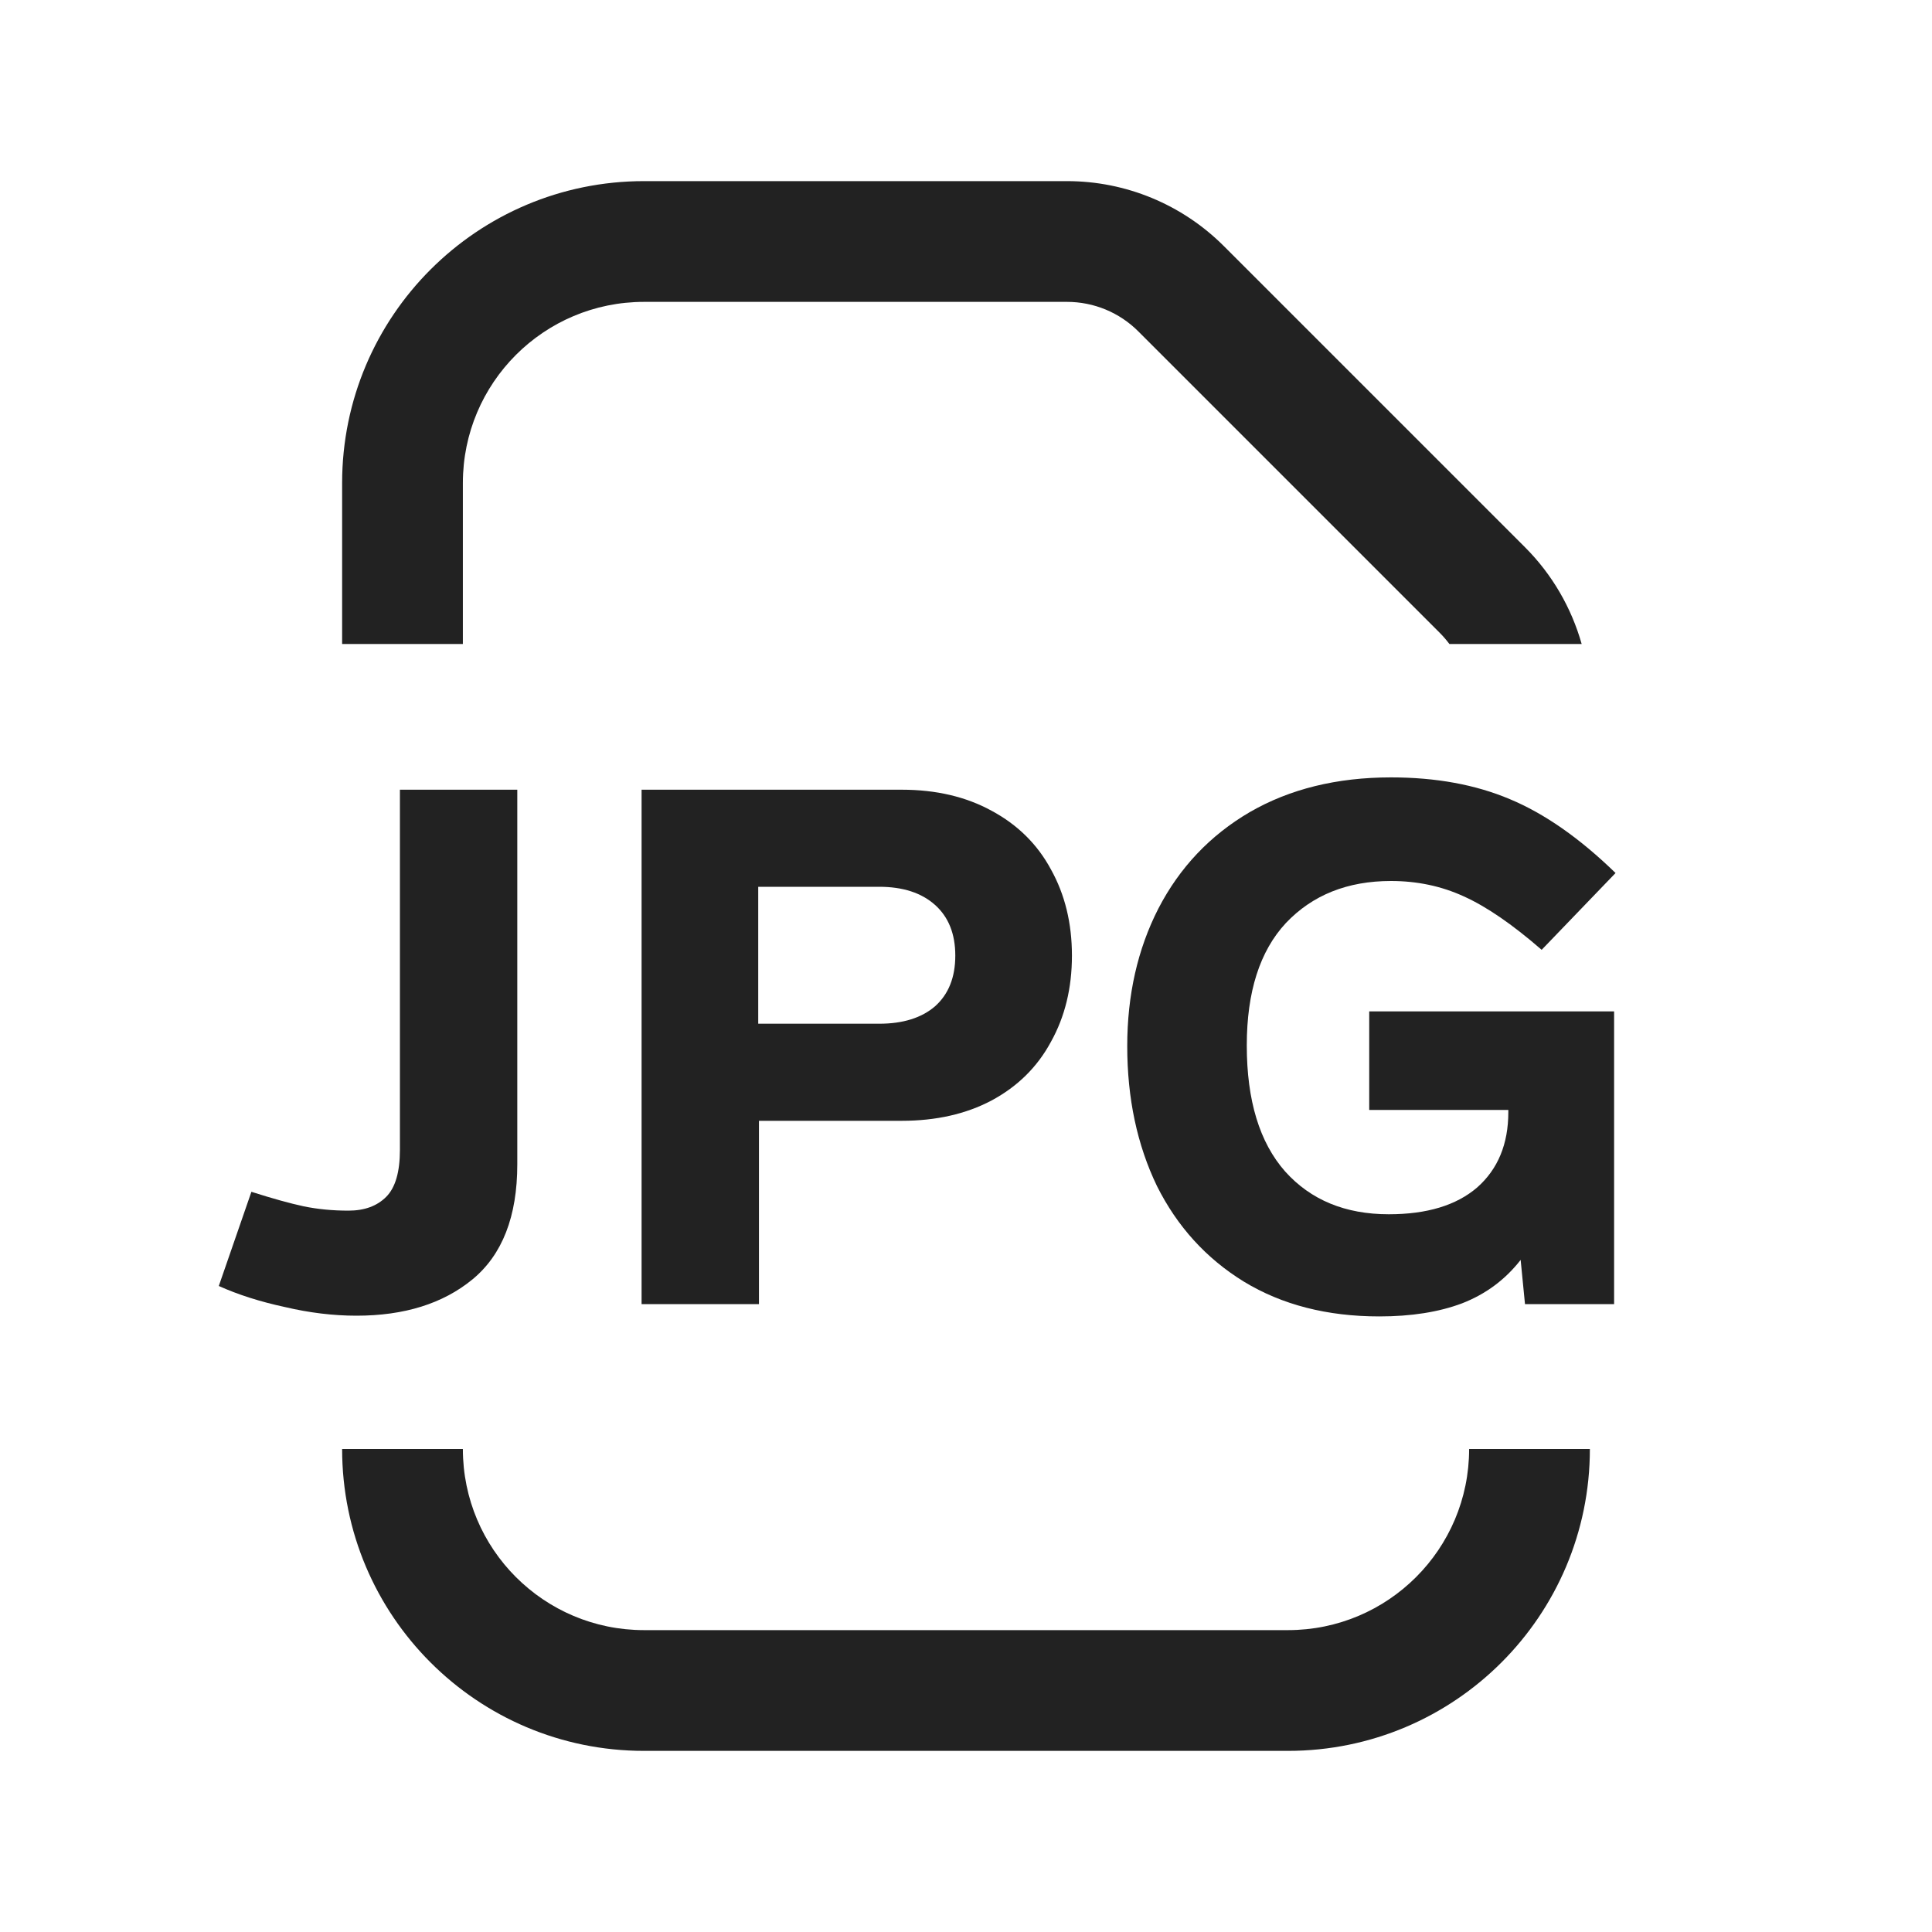
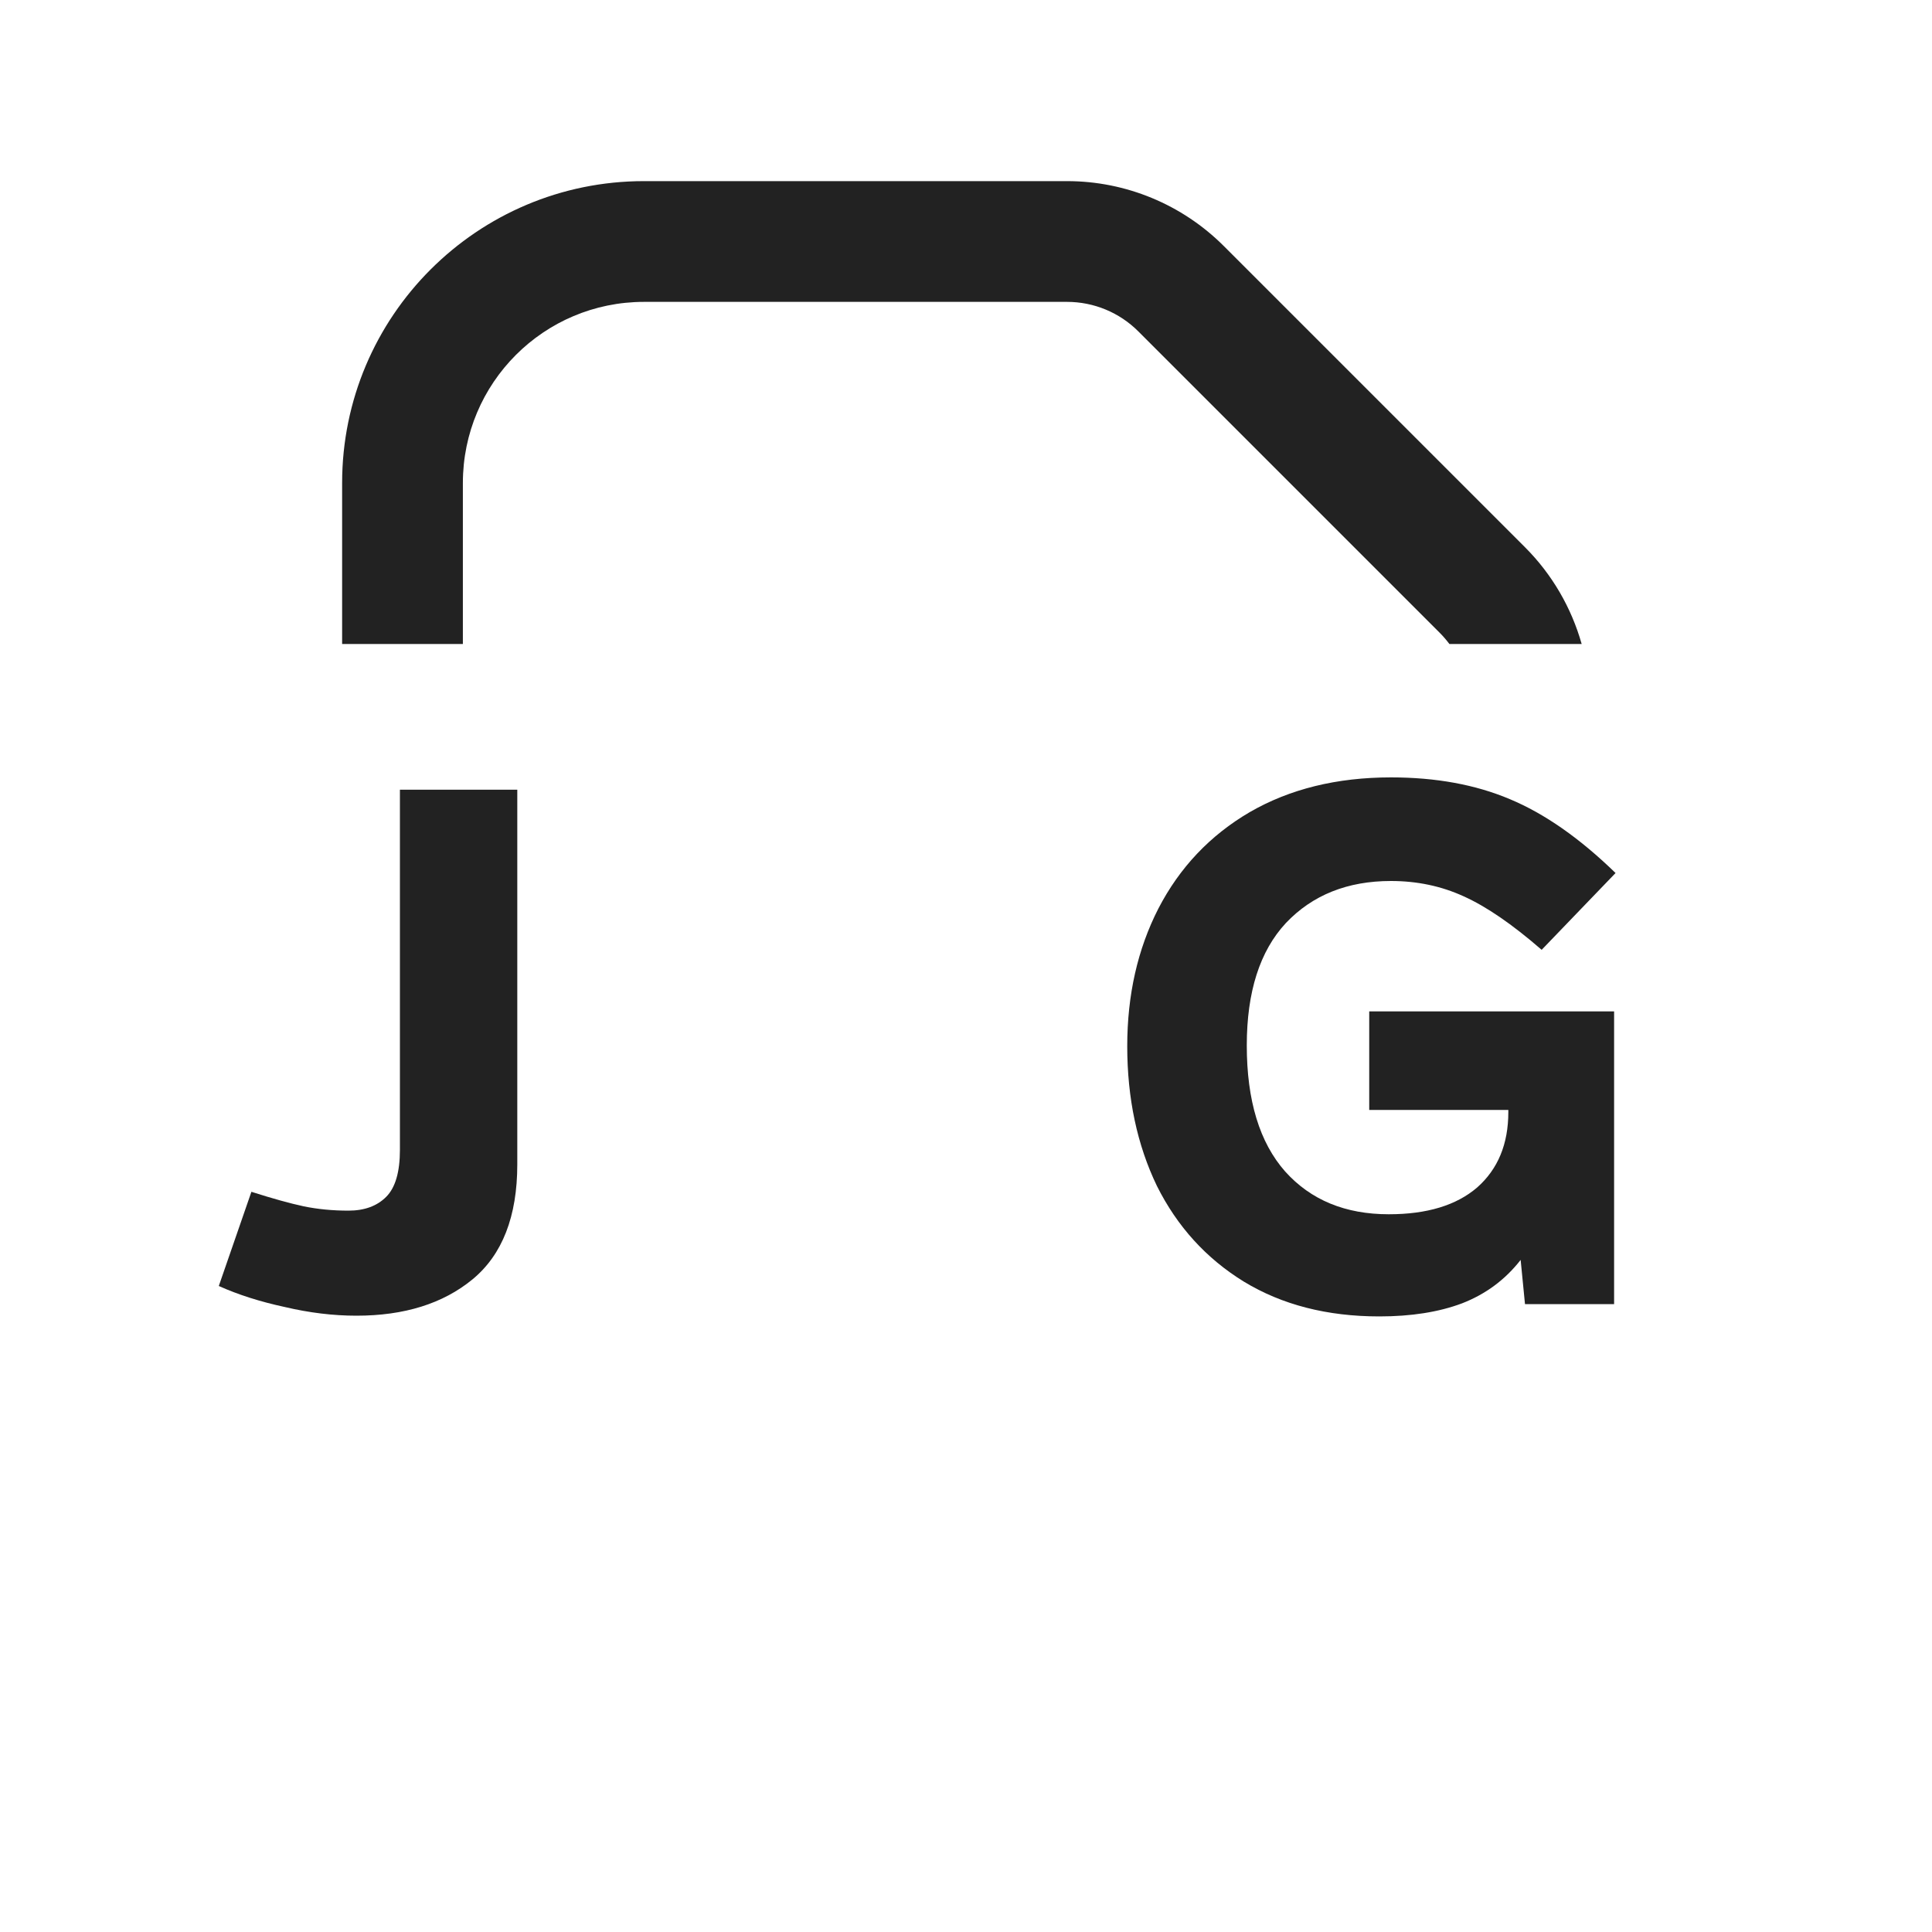
<svg xmlns="http://www.w3.org/2000/svg" width="24" height="24" viewBox="0 0 24 24" fill="none">
  <path d="M8 3.75C6.757 3.75 5.75 4.757 5.75 6V8H4.25V6C4.25 3.929 5.929 2.25 8 2.25H13.256C13.986 2.25 14.685 2.54 15.201 3.055L18.945 6.799C19.281 7.135 19.521 7.55 19.648 8H18.005C17.968 7.951 17.928 7.904 17.884 7.86L14.14 4.116C13.906 3.882 13.588 3.75 13.256 3.75H8Z" fill="#222222" />
-   <path d="M4.25 18H5.75C5.75 19.243 6.757 20.25 8 20.25H16C17.243 20.25 18.25 19.243 18.25 18H19.75C19.75 20.071 18.071 21.75 16 21.75H8C5.929 21.75 4.25 20.071 4.25 18Z" fill="#222222" />
  <path d="M5.868 15.894C6.24 15.588 6.426 15.111 6.426 14.463V9.81H4.968V14.283C4.968 14.559 4.911 14.754 4.797 14.868C4.683 14.982 4.527 15.039 4.329 15.039C4.131 15.039 3.945 15.021 3.771 14.985C3.603 14.949 3.387 14.889 3.123 14.805L2.718 15.975C2.958 16.083 3.231 16.17 3.537 16.236C3.843 16.308 4.14 16.344 4.428 16.344C5.022 16.344 5.502 16.194 5.868 15.894Z" fill="#222222" />
-   <path fill-rule="evenodd" clip-rule="evenodd" d="M12.317 10.071C11.999 9.897 11.627 9.81 11.201 9.81H7.97V16.2H9.428V13.923H11.201C11.627 13.923 11.999 13.839 12.317 13.671C12.641 13.497 12.887 13.254 13.055 12.942C13.229 12.63 13.316 12.273 13.316 11.871C13.316 11.469 13.229 11.112 13.055 10.8C12.887 10.488 12.641 10.245 12.317 10.071ZM9.419 12.717V11.016H10.922C11.216 11.016 11.447 11.091 11.615 11.241C11.783 11.391 11.867 11.601 11.867 11.871C11.867 12.141 11.783 12.351 11.615 12.501C11.447 12.645 11.216 12.717 10.922 12.717H9.419Z" fill="#222222" />
  <path d="M17.009 12.564V13.788H18.737V13.815C18.737 14.211 18.608 14.523 18.35 14.751C18.092 14.973 17.726 15.084 17.252 15.084C16.712 15.084 16.283 14.907 15.965 14.553C15.647 14.193 15.488 13.671 15.488 12.987C15.488 12.321 15.65 11.814 15.974 11.466C16.304 11.118 16.739 10.944 17.279 10.944C17.603 10.944 17.903 11.007 18.179 11.133C18.461 11.259 18.785 11.481 19.151 11.799L20.069 10.845C19.625 10.413 19.187 10.107 18.755 9.927C18.329 9.747 17.837 9.657 17.279 9.657C16.607 9.657 16.022 9.801 15.524 10.089C15.032 10.377 14.654 10.776 14.39 11.286C14.132 11.79 14.003 12.36 14.003 12.996C14.003 13.644 14.126 14.223 14.372 14.733C14.624 15.237 14.984 15.633 15.452 15.921C15.926 16.209 16.487 16.353 17.135 16.353C17.531 16.353 17.873 16.299 18.161 16.191C18.455 16.077 18.698 15.897 18.89 15.651L18.944 16.2H20.051V12.564H17.009Z" fill="#222222" />
</svg>